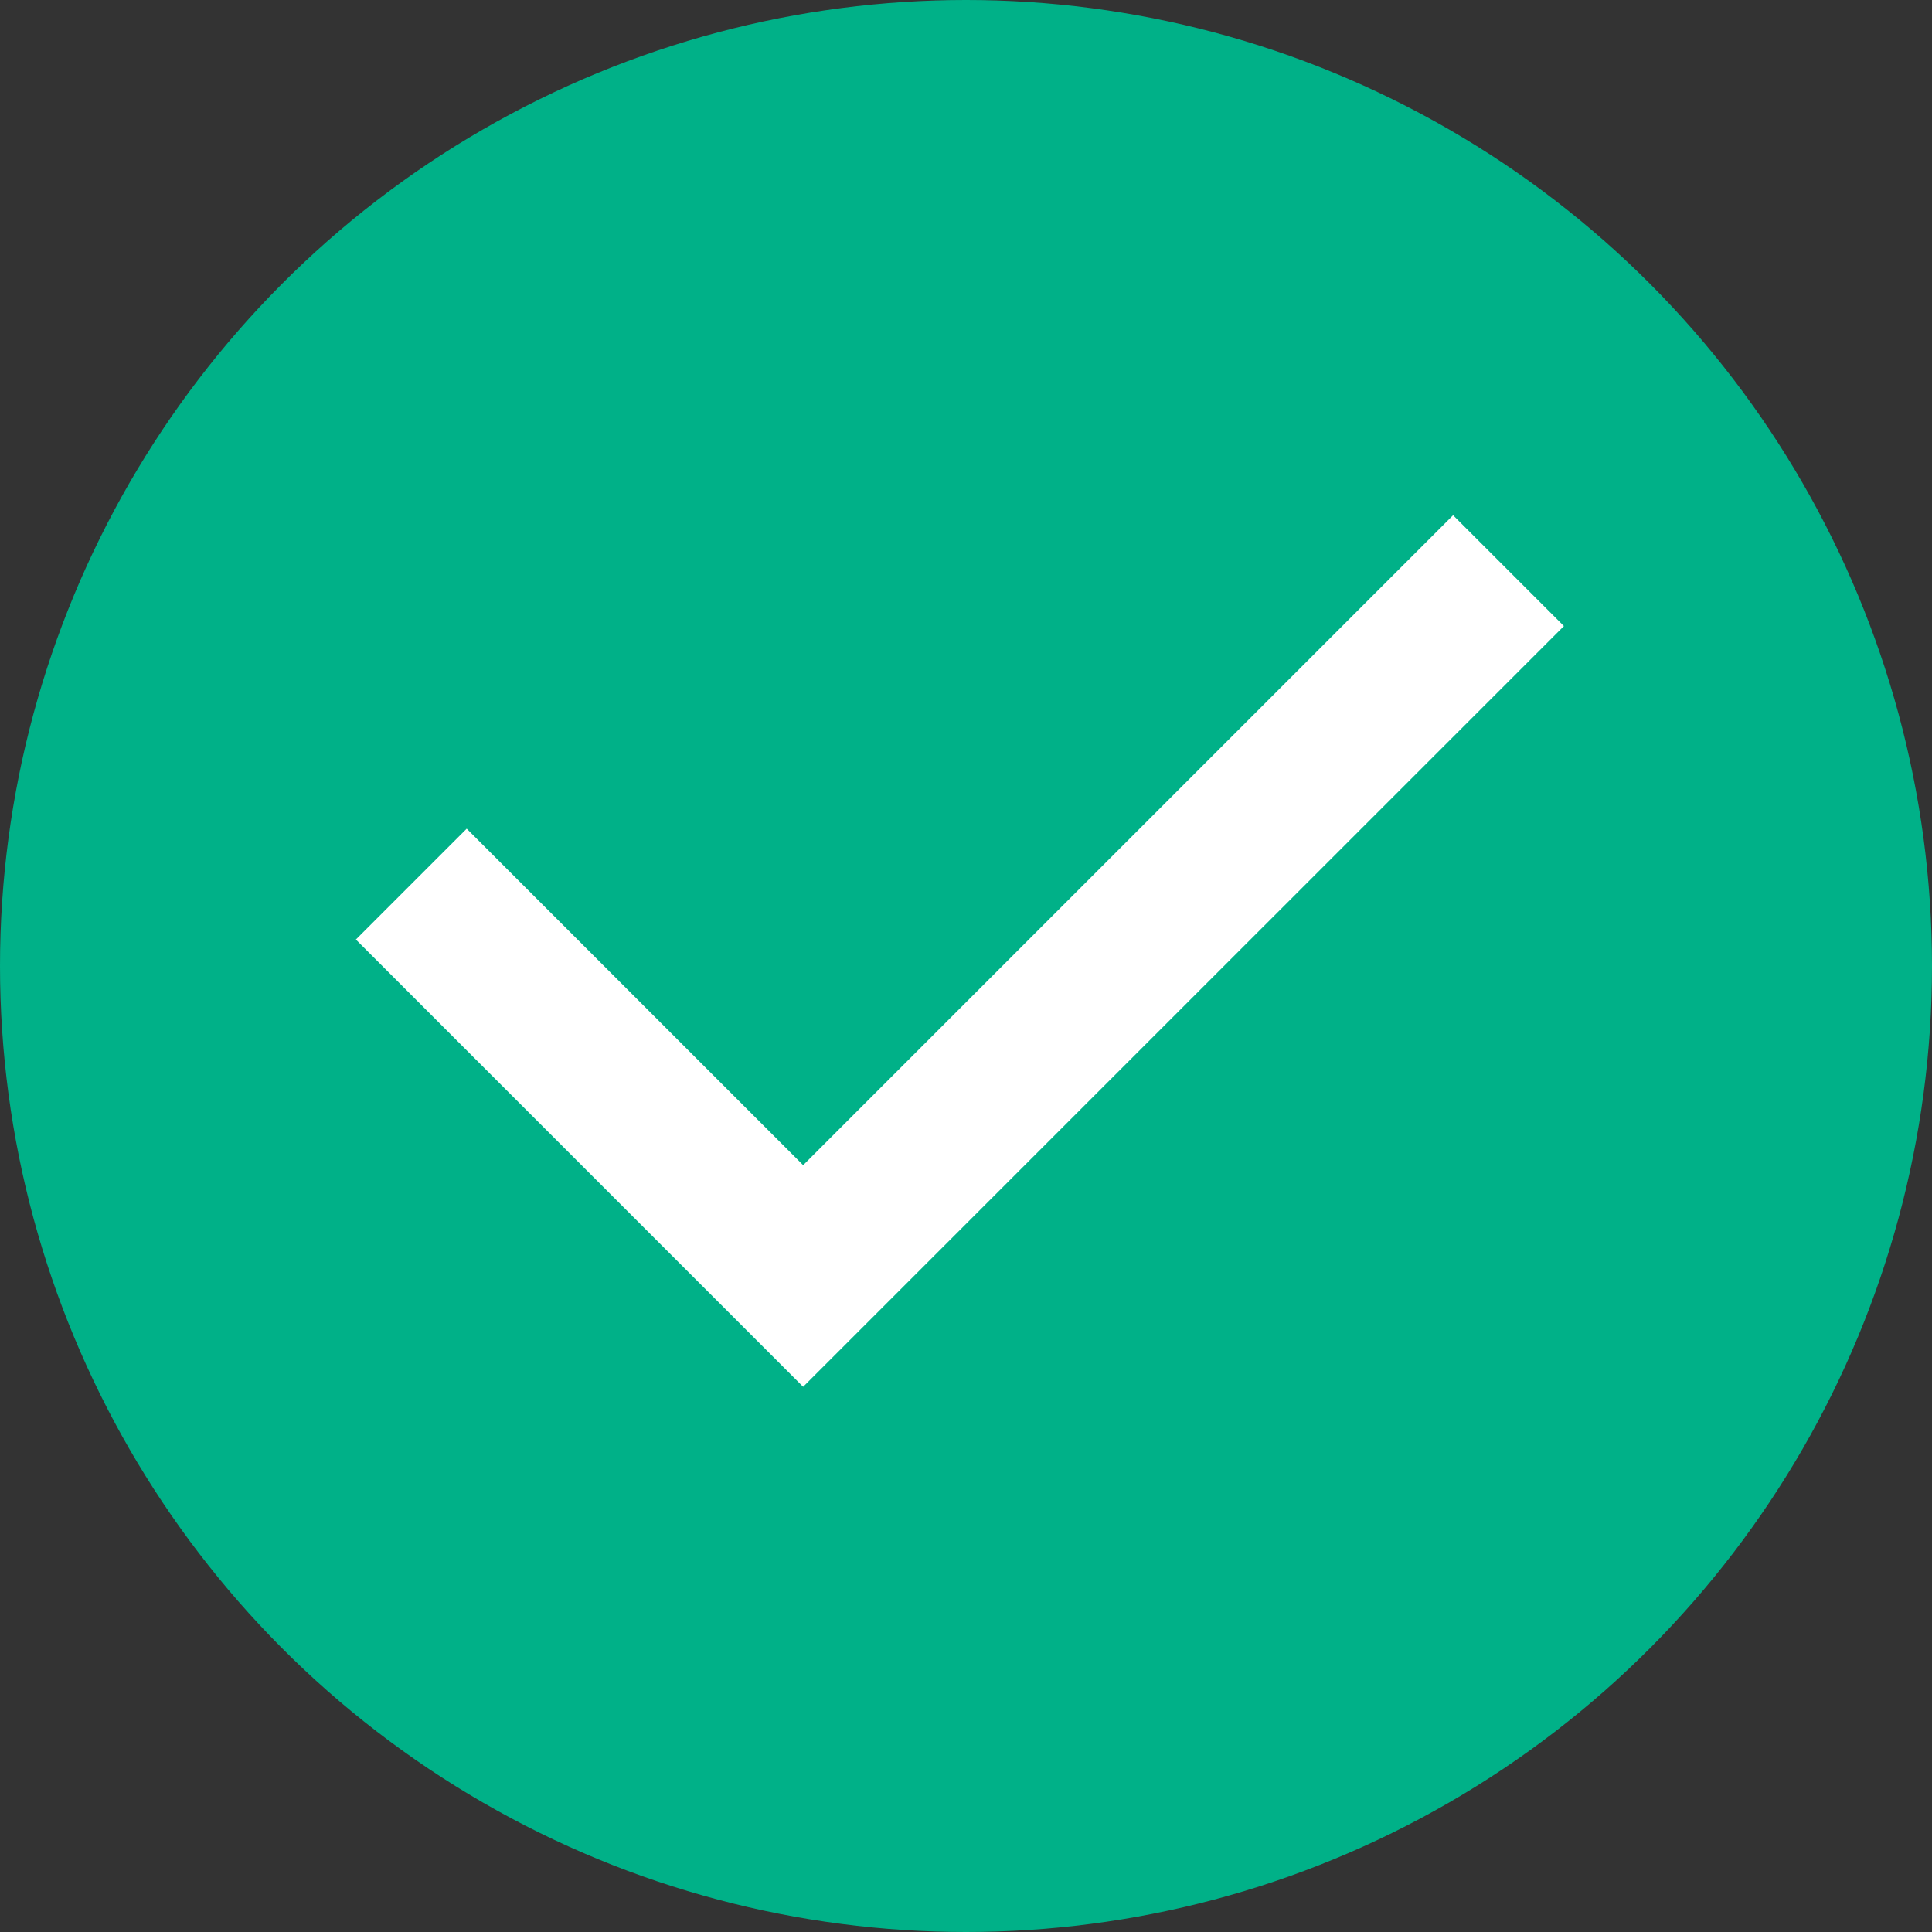
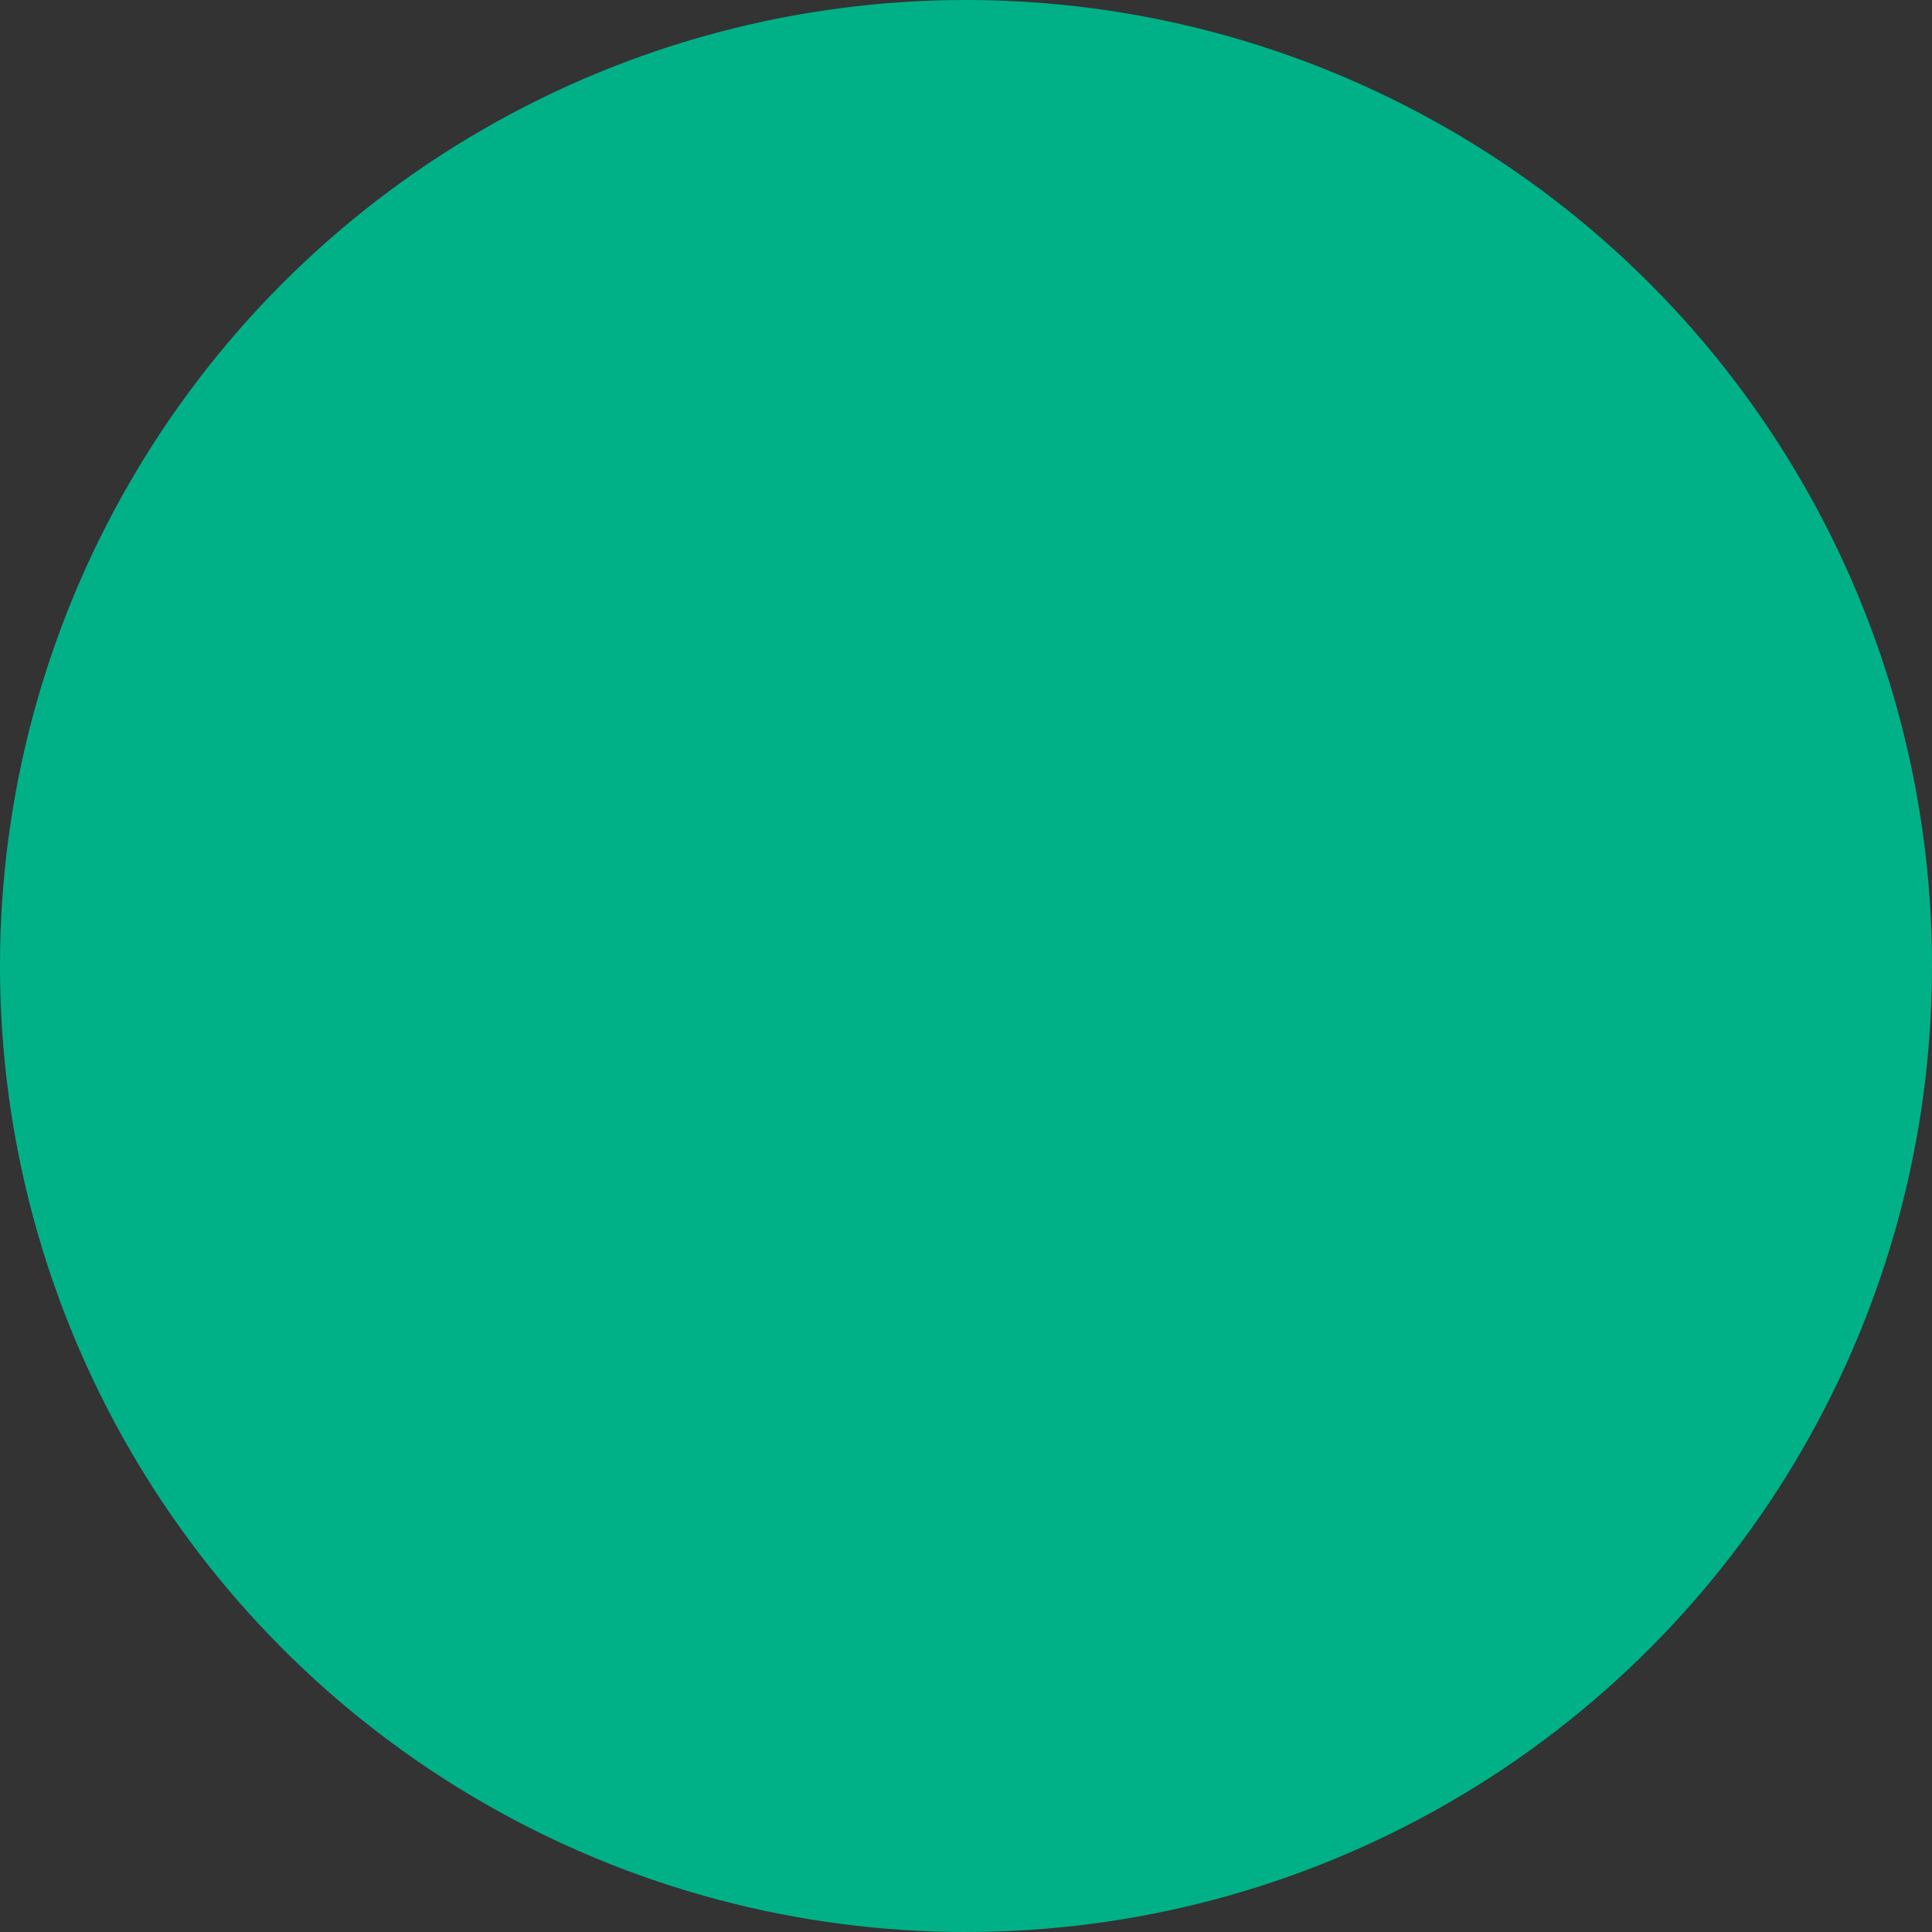
<svg xmlns="http://www.w3.org/2000/svg" id="sukses" width="60" height="60" viewBox="0 0 60 60">
  <rect x="0" y="0" width="60" height="60" fill="#333333" stroke="none" />
  <circle id="Ellipse_4" data-name="Ellipse 4" cx="30" cy="30" r="30" fill="#00b188" />
-   <path id="Path_5" data-name="Path 5" d="M137.065,209.654l-13.89-13.89,3.442-3.442,10.449,10.449,20.184-20.184,3.442,3.442Z" transform="translate(-112.123 -166.586)" fill="#fff" />
</svg>